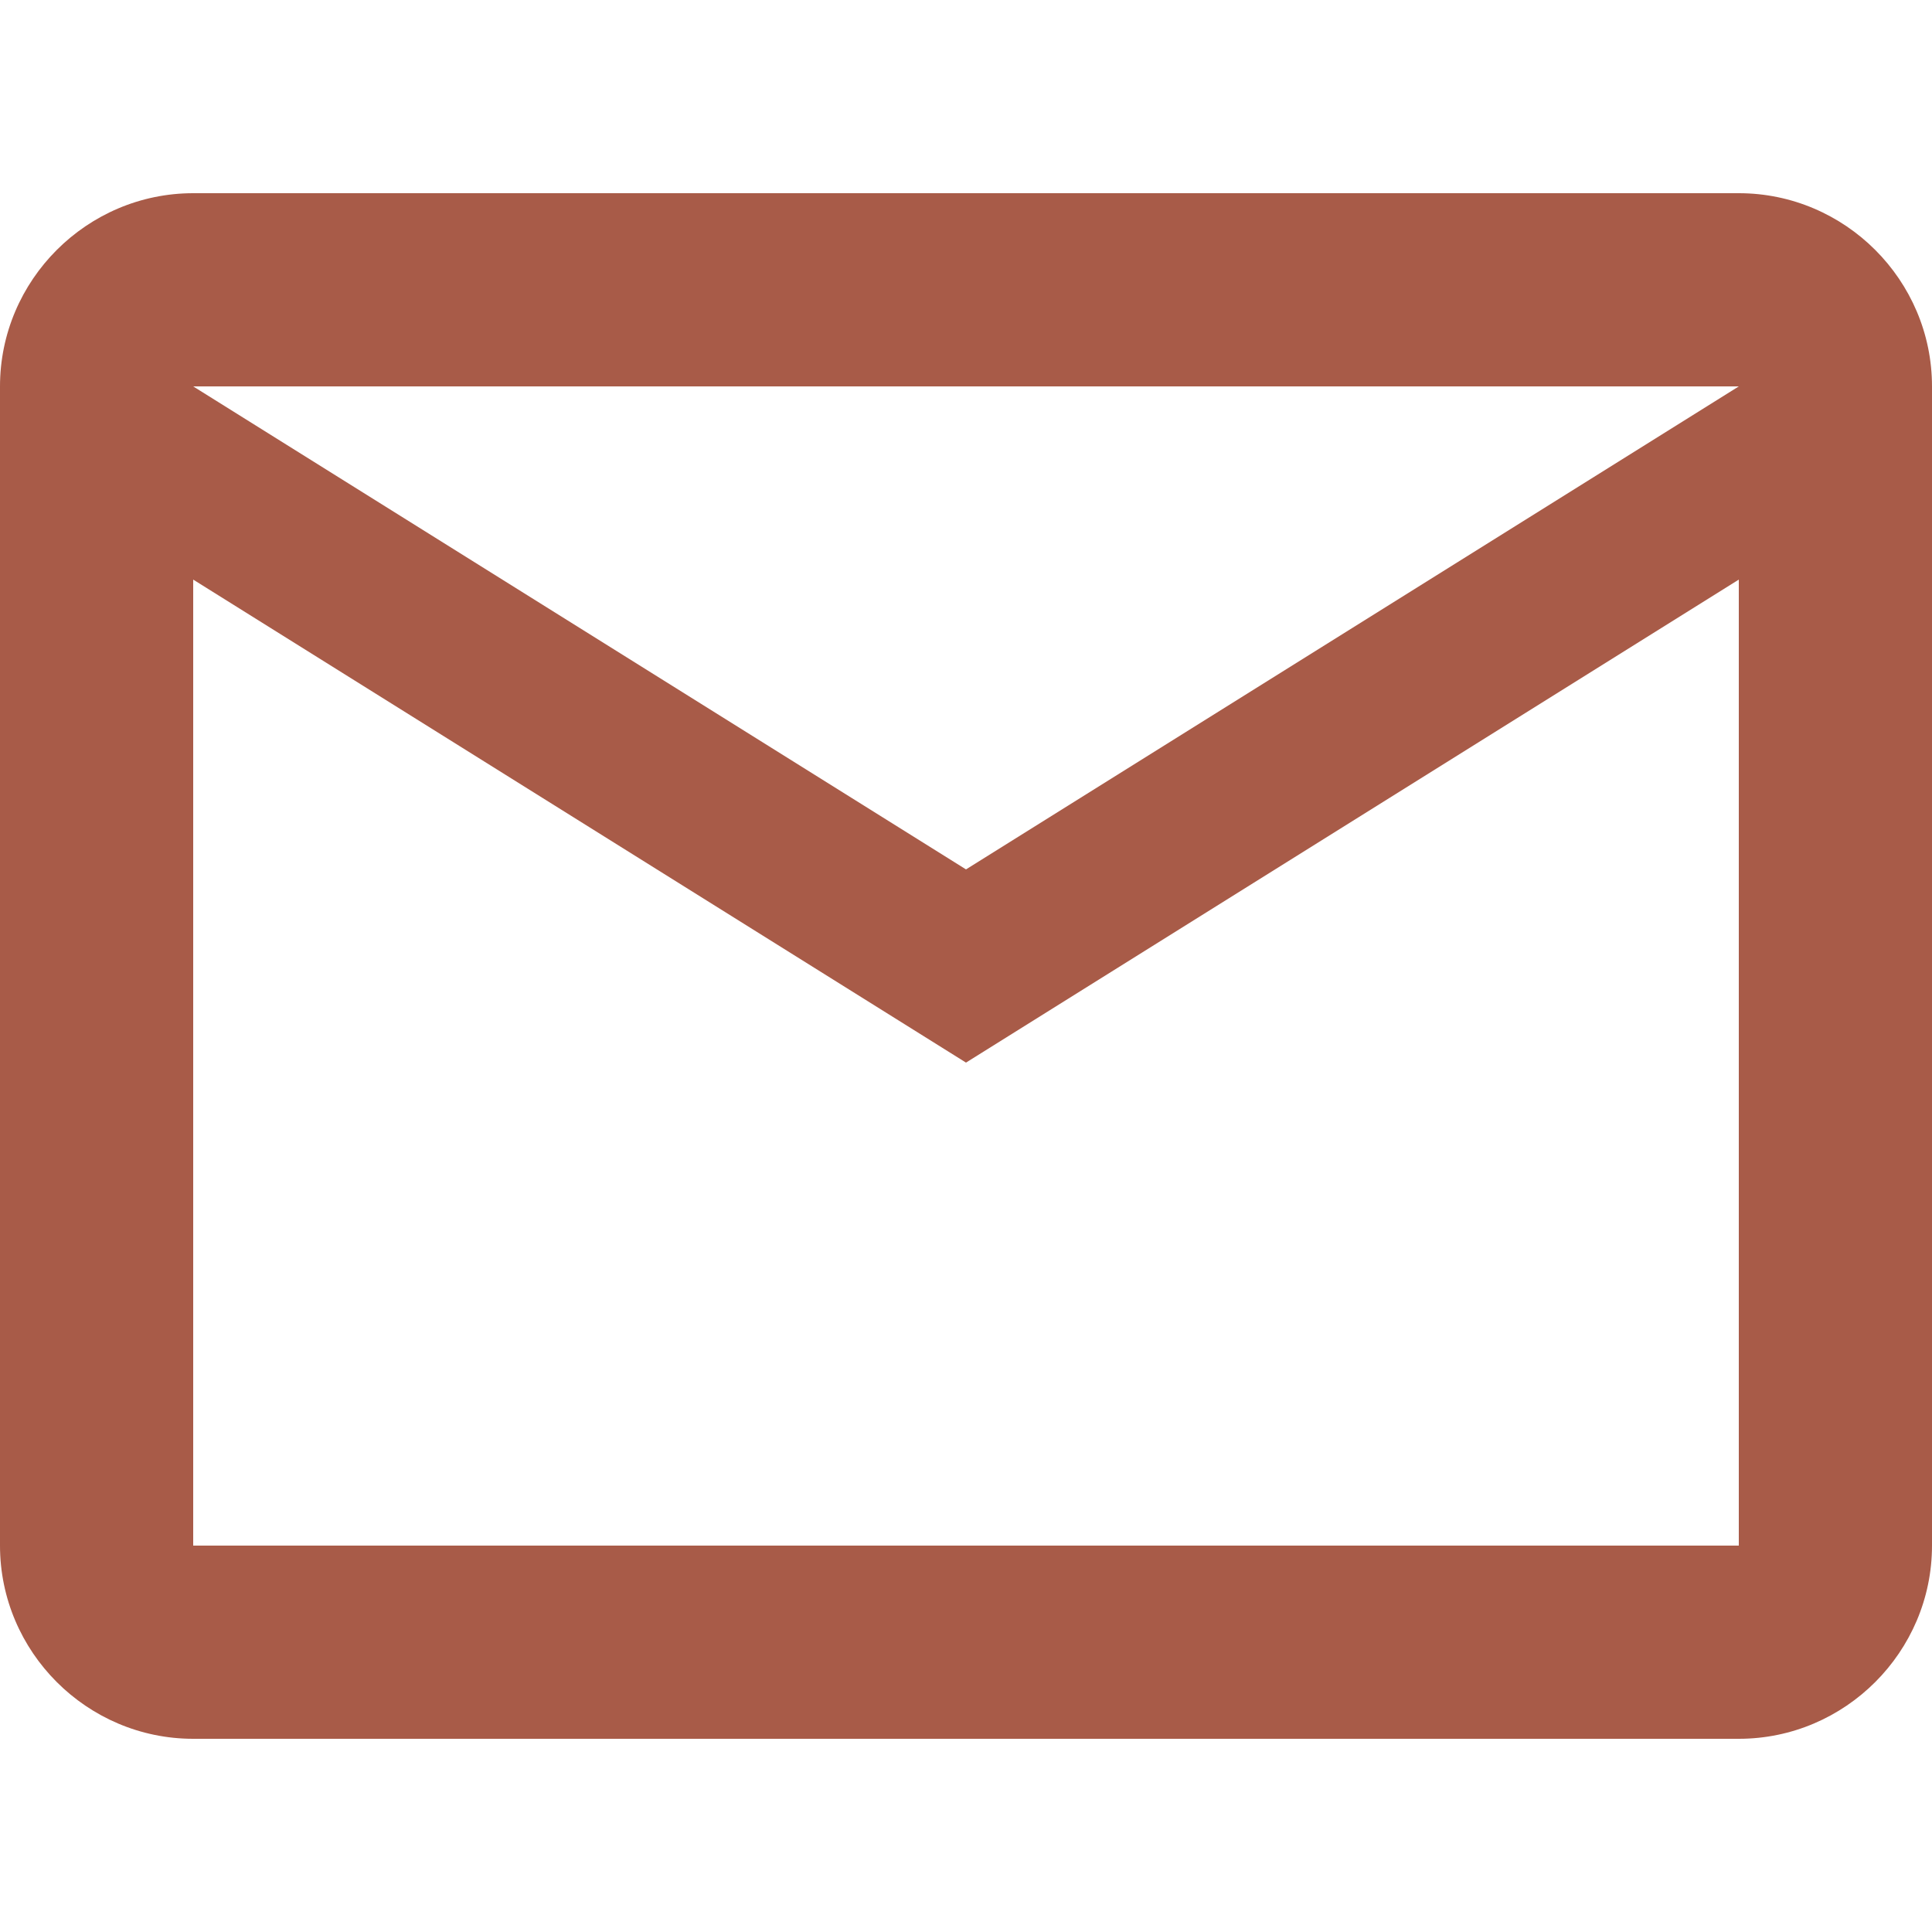
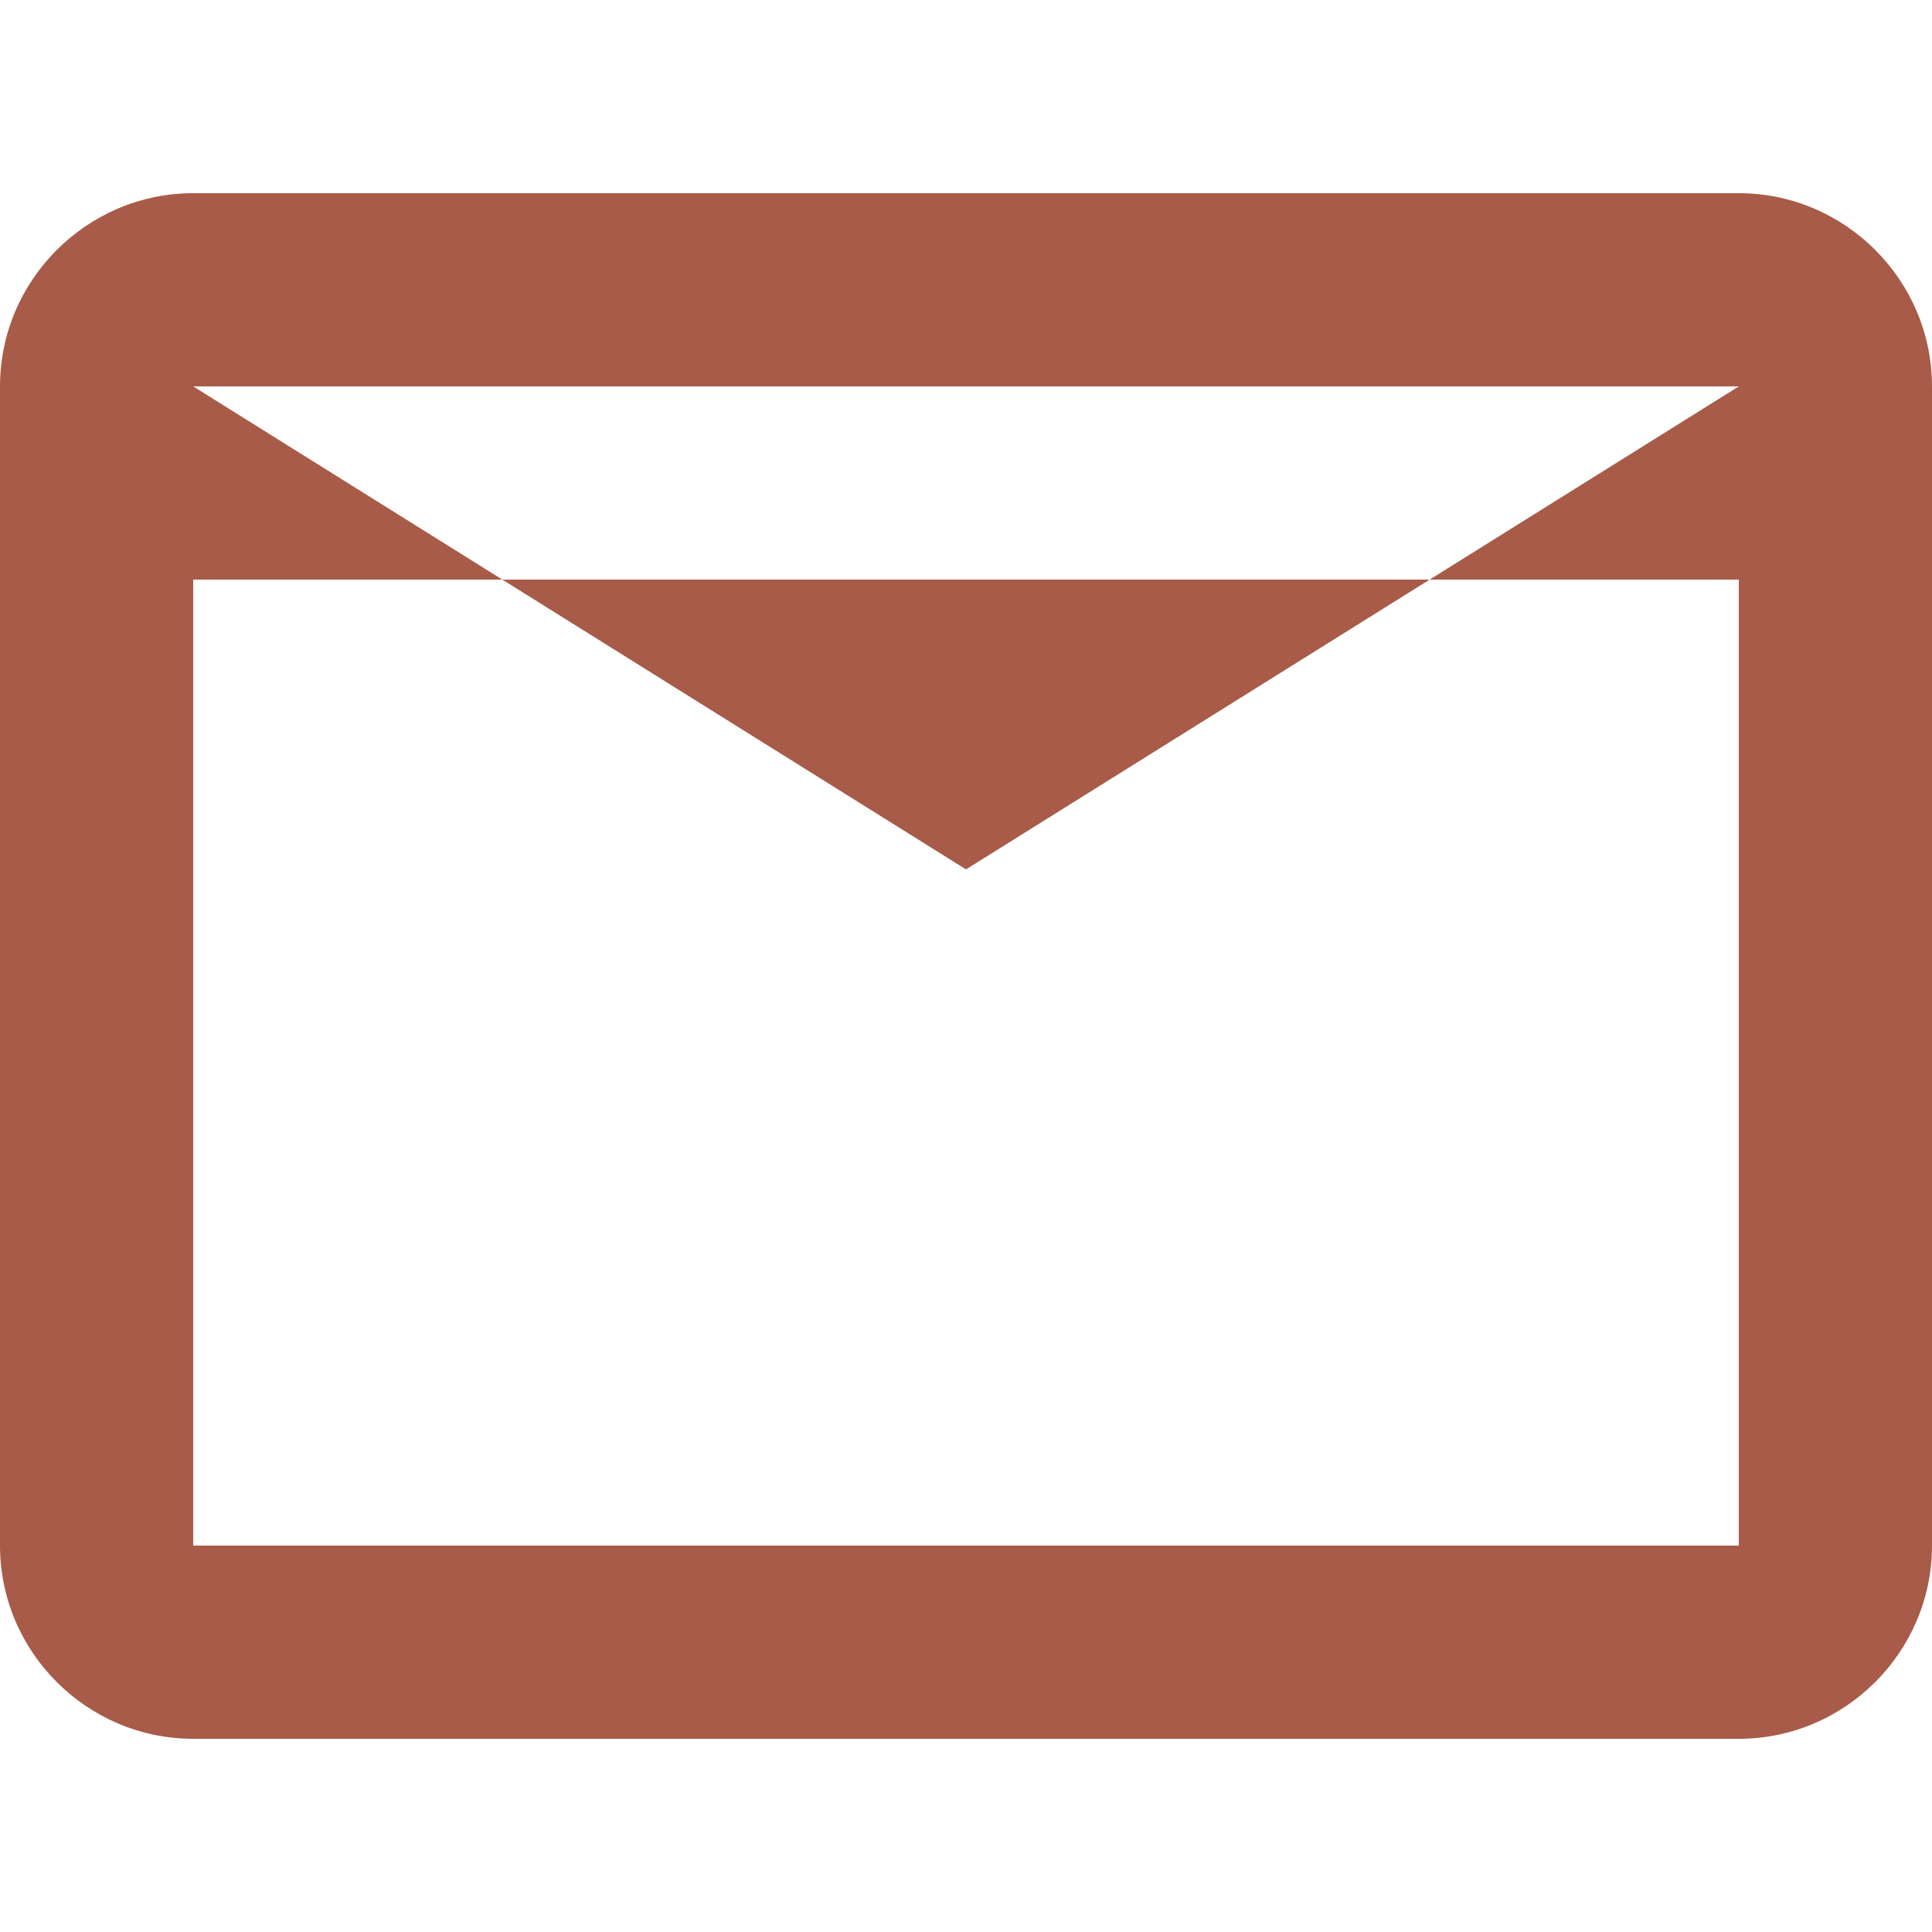
<svg xmlns="http://www.w3.org/2000/svg" xmlns:ns1="http://sodipodi.sourceforge.net/DTD/sodipodi-0.dtd" xmlns:ns2="http://www.inkscape.org/namespaces/inkscape" width="20px" height="20px" viewBox="0 0 20 20" version="1.1" id="svg18" ns1:docname="email.svg" ns2:version="1.2.2 (732a01da63, 2022-12-09)">
  <defs id="defs22" />
  <ns1:namedview id="namedview20" pagecolor="#ffffff" bordercolor="#000000" borderopacity="0.25" ns2:showpageshadow="2" ns2:pageopacity="0.0" ns2:pagecheckerboard="0" ns2:deskcolor="#d1d1d1" showgrid="false" ns2:zoom="27.1" ns2:cx="9.2250923" ns2:cy="10.01845" ns2:window-width="1180" ns2:window-height="698" ns2:window-x="117" ns2:window-y="1194" ns2:window-maximized="1" ns2:current-layer="svg18" />
  <title id="title13">icon-small/email</title>
  <g id="icon-small/email" stroke="none" stroke-width="1" fill="none" fill-rule="evenodd">
    <g id="email-outline" transform="translate(0, 2)" fill="#B02641" fill-rule="nonzero">
-       <path d="M20,2 C20,0.9 19.1,0 18,0 L2,0 C0.9,0 0,0.9 0,2 L0,14 C0,15.1 0.9,16 2,16 L18,16 C19.1,16 20,15.1 20,14 L20,2 M18,2 L10,7 L2,2 L18,2 M18,14 L2,14 L2,4 L10,9 L18,4 L18,14 Z" id="Shape" style="fill:#a85b48;fill-opacity:1" />
+       <path d="M20,2 C20,0.9 19.1,0 18,0 L2,0 C0.9,0 0,0.9 0,2 L0,14 C0,15.1 0.9,16 2,16 L18,16 C19.1,16 20,15.1 20,14 L20,2 M18,2 L10,7 L2,2 L18,2 M18,14 L2,14 L2,4 L18,4 L18,14 Z" id="Shape" style="fill:#a85b48;fill-opacity:1" />
    </g>
  </g>
</svg>